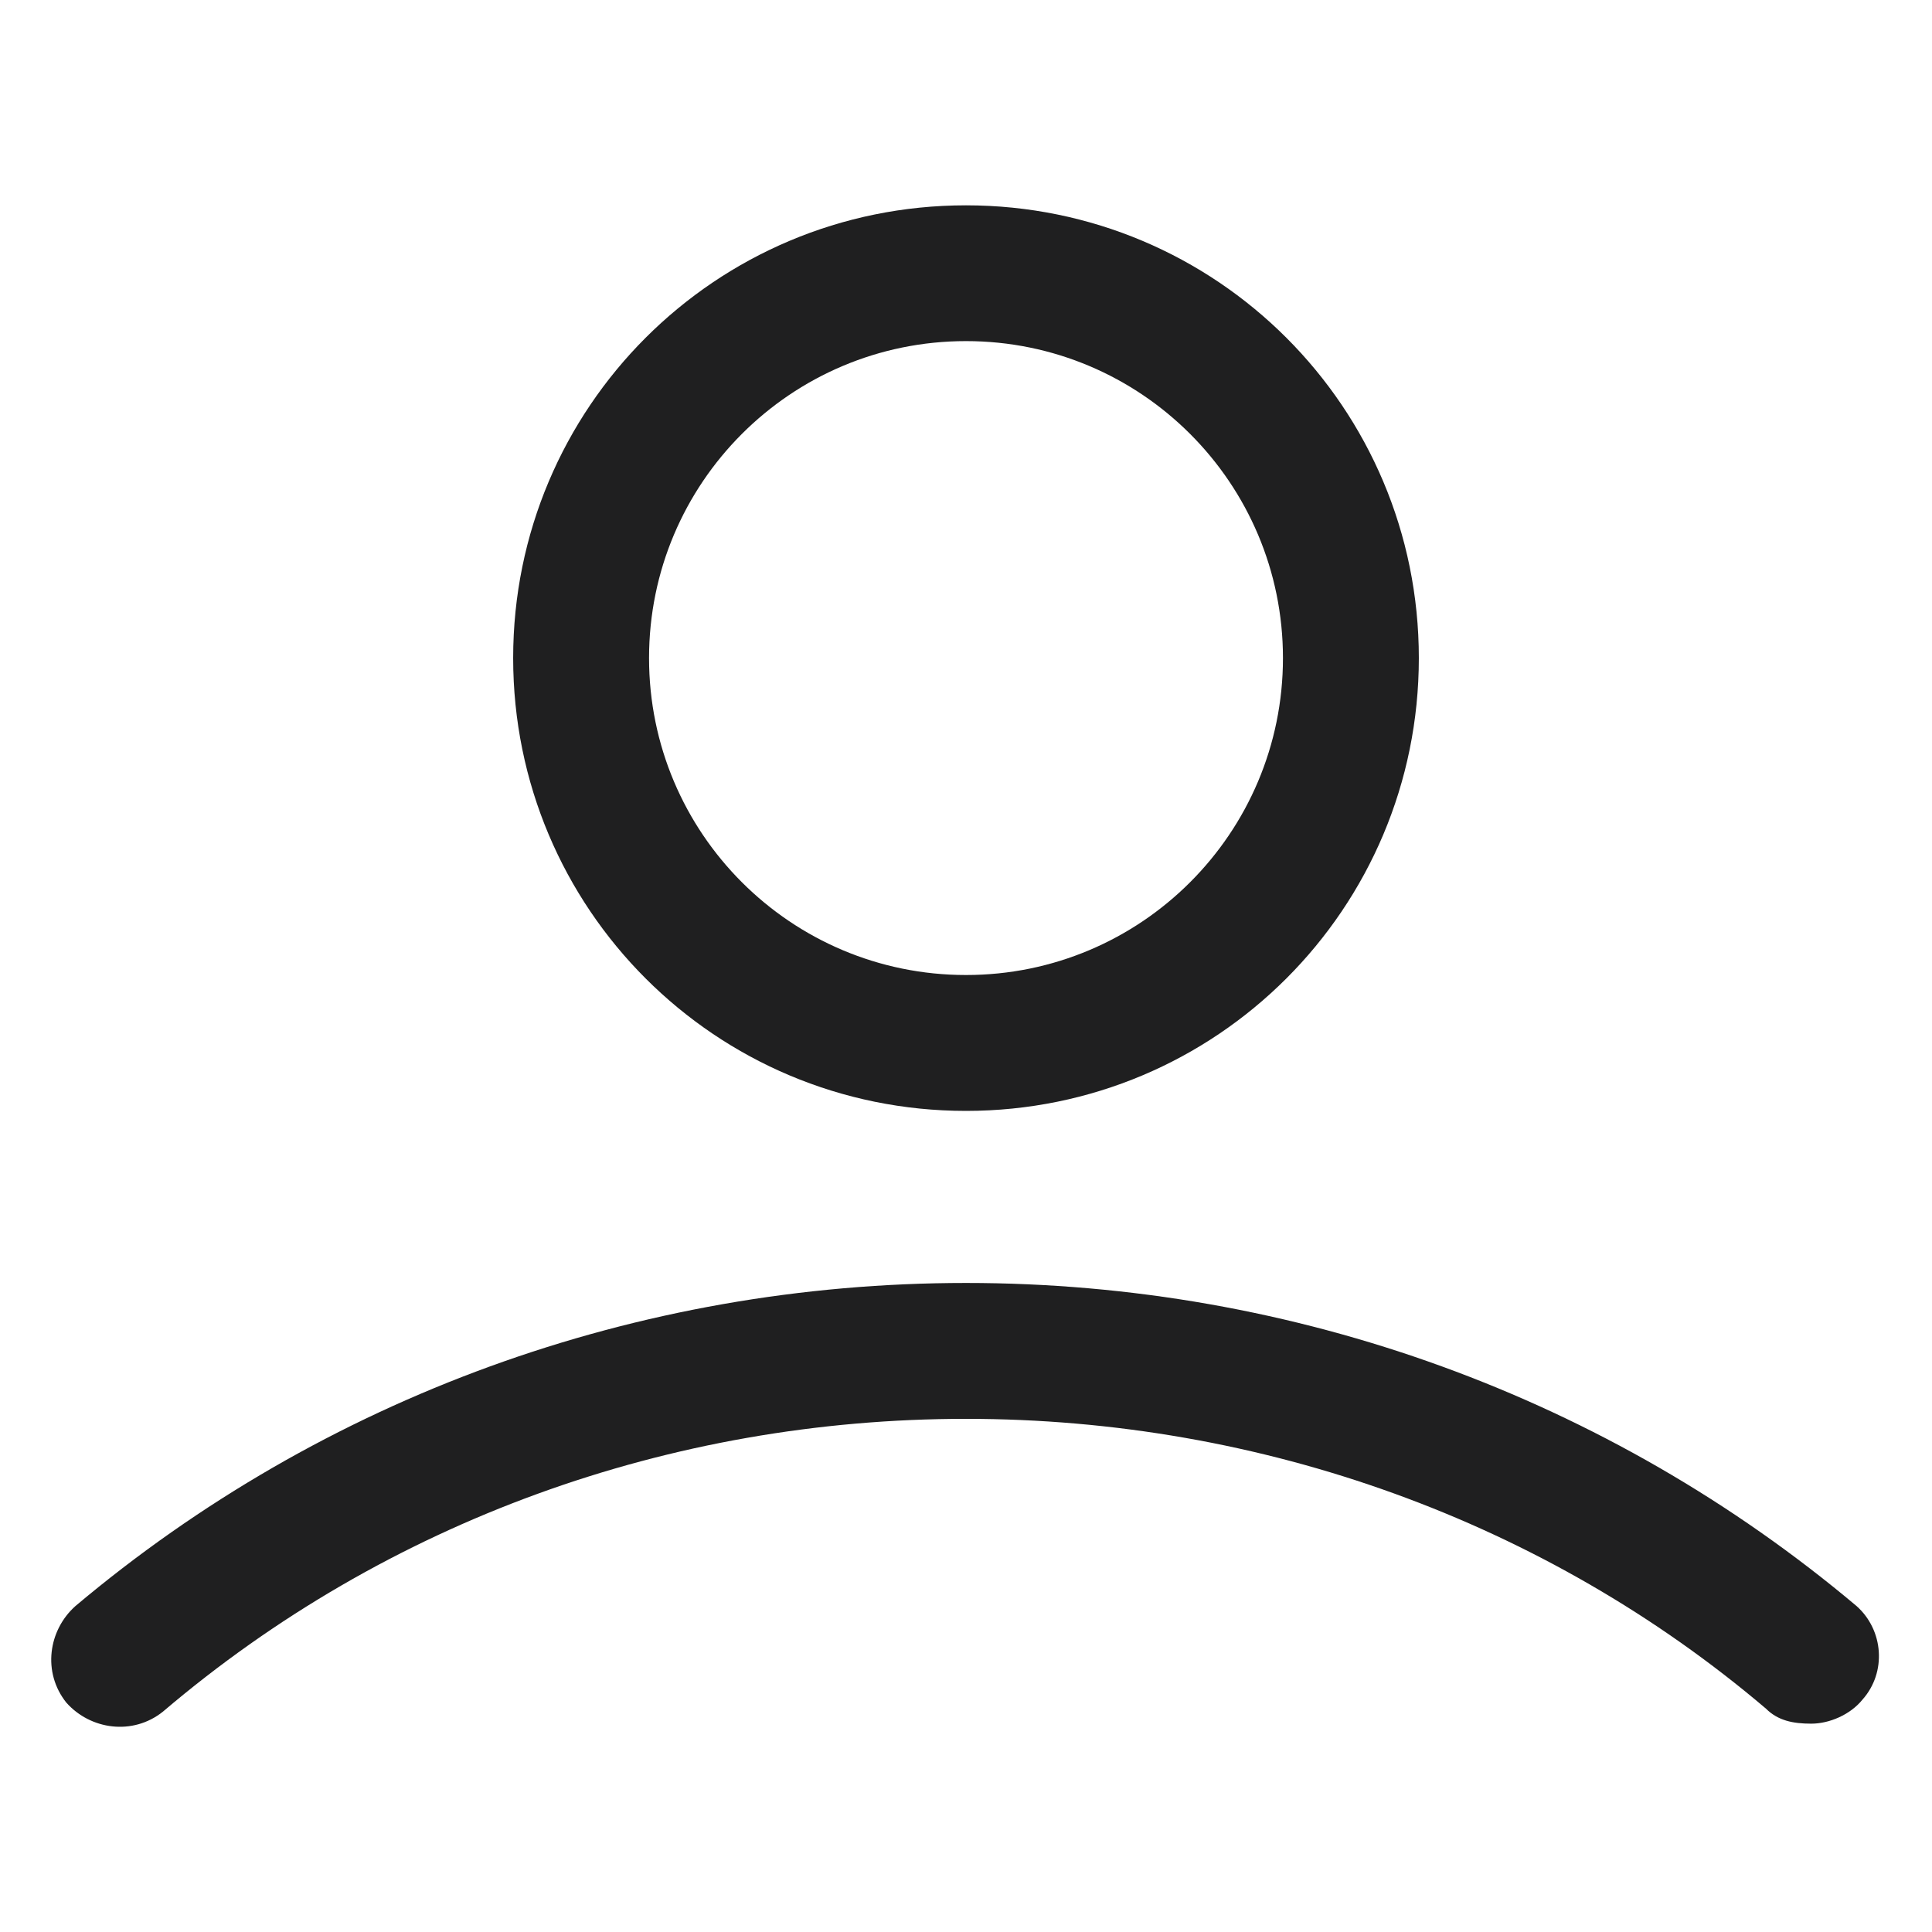
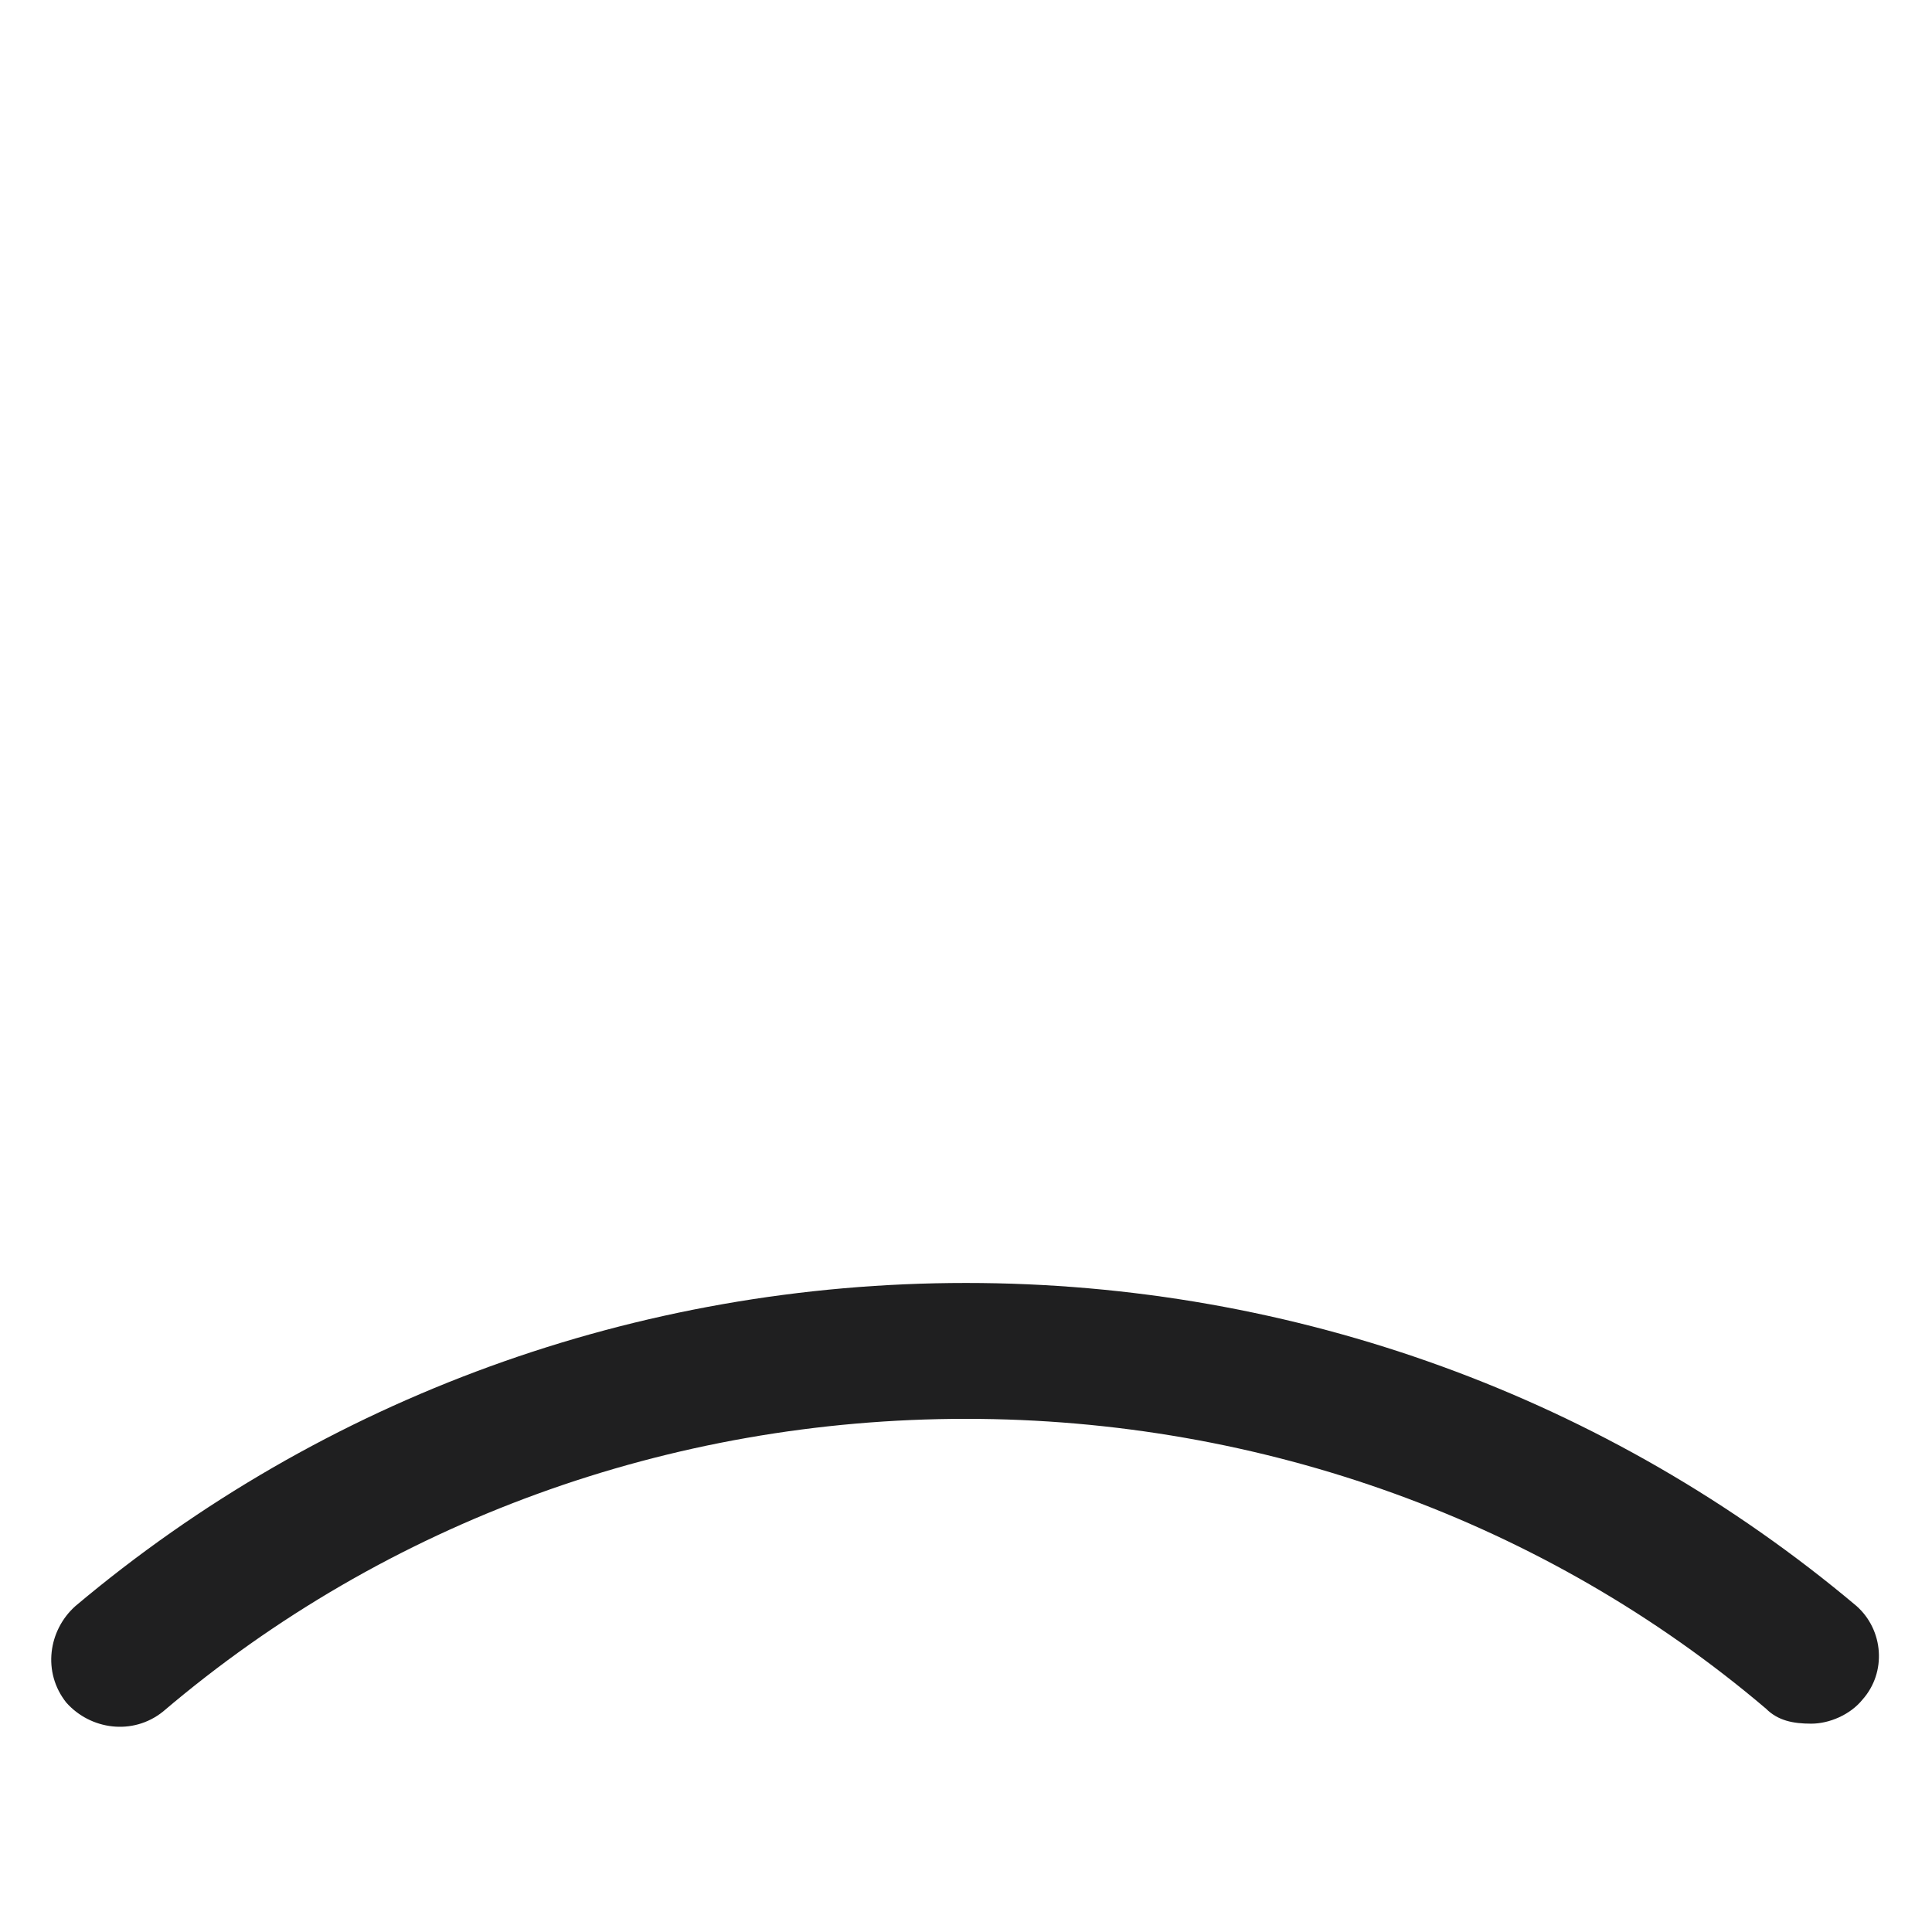
<svg xmlns="http://www.w3.org/2000/svg" width="18" height="18" viewBox="0 0 18 18" fill="none">
-   <path d="M9 10.35C11.334 10.35 13.219 8.466 13.219 6.131C13.219 3.797 11.334 1.913 9 1.913C6.666 1.913 4.781 3.797 4.781 6.131C4.781 8.466 6.666 10.35 9 10.35ZM9 3.178C10.631 3.178 11.953 4.5 11.953 6.131C11.953 7.763 10.631 9.084 9 9.084C7.369 9.084 6.047 7.763 6.047 6.131C6.047 4.5 7.369 3.178 9 3.178Z" fill="#1F1F20" />
  <path d="M17.297 14.963C14.99 13.022 12.065 11.953 9 11.953C5.934 11.953 3.009 13.022 0.703 14.963C0.45 15.188 0.393 15.581 0.618 15.863C0.843 16.116 1.237 16.172 1.518 15.947C3.6 14.175 6.243 13.219 9 13.219C11.756 13.219 14.4 14.175 16.453 15.919C16.565 16.031 16.706 16.059 16.875 16.059C17.044 16.059 17.24 15.975 17.353 15.834C17.578 15.581 17.55 15.188 17.297 14.963Z" fill="#1F1F20" />
</svg>